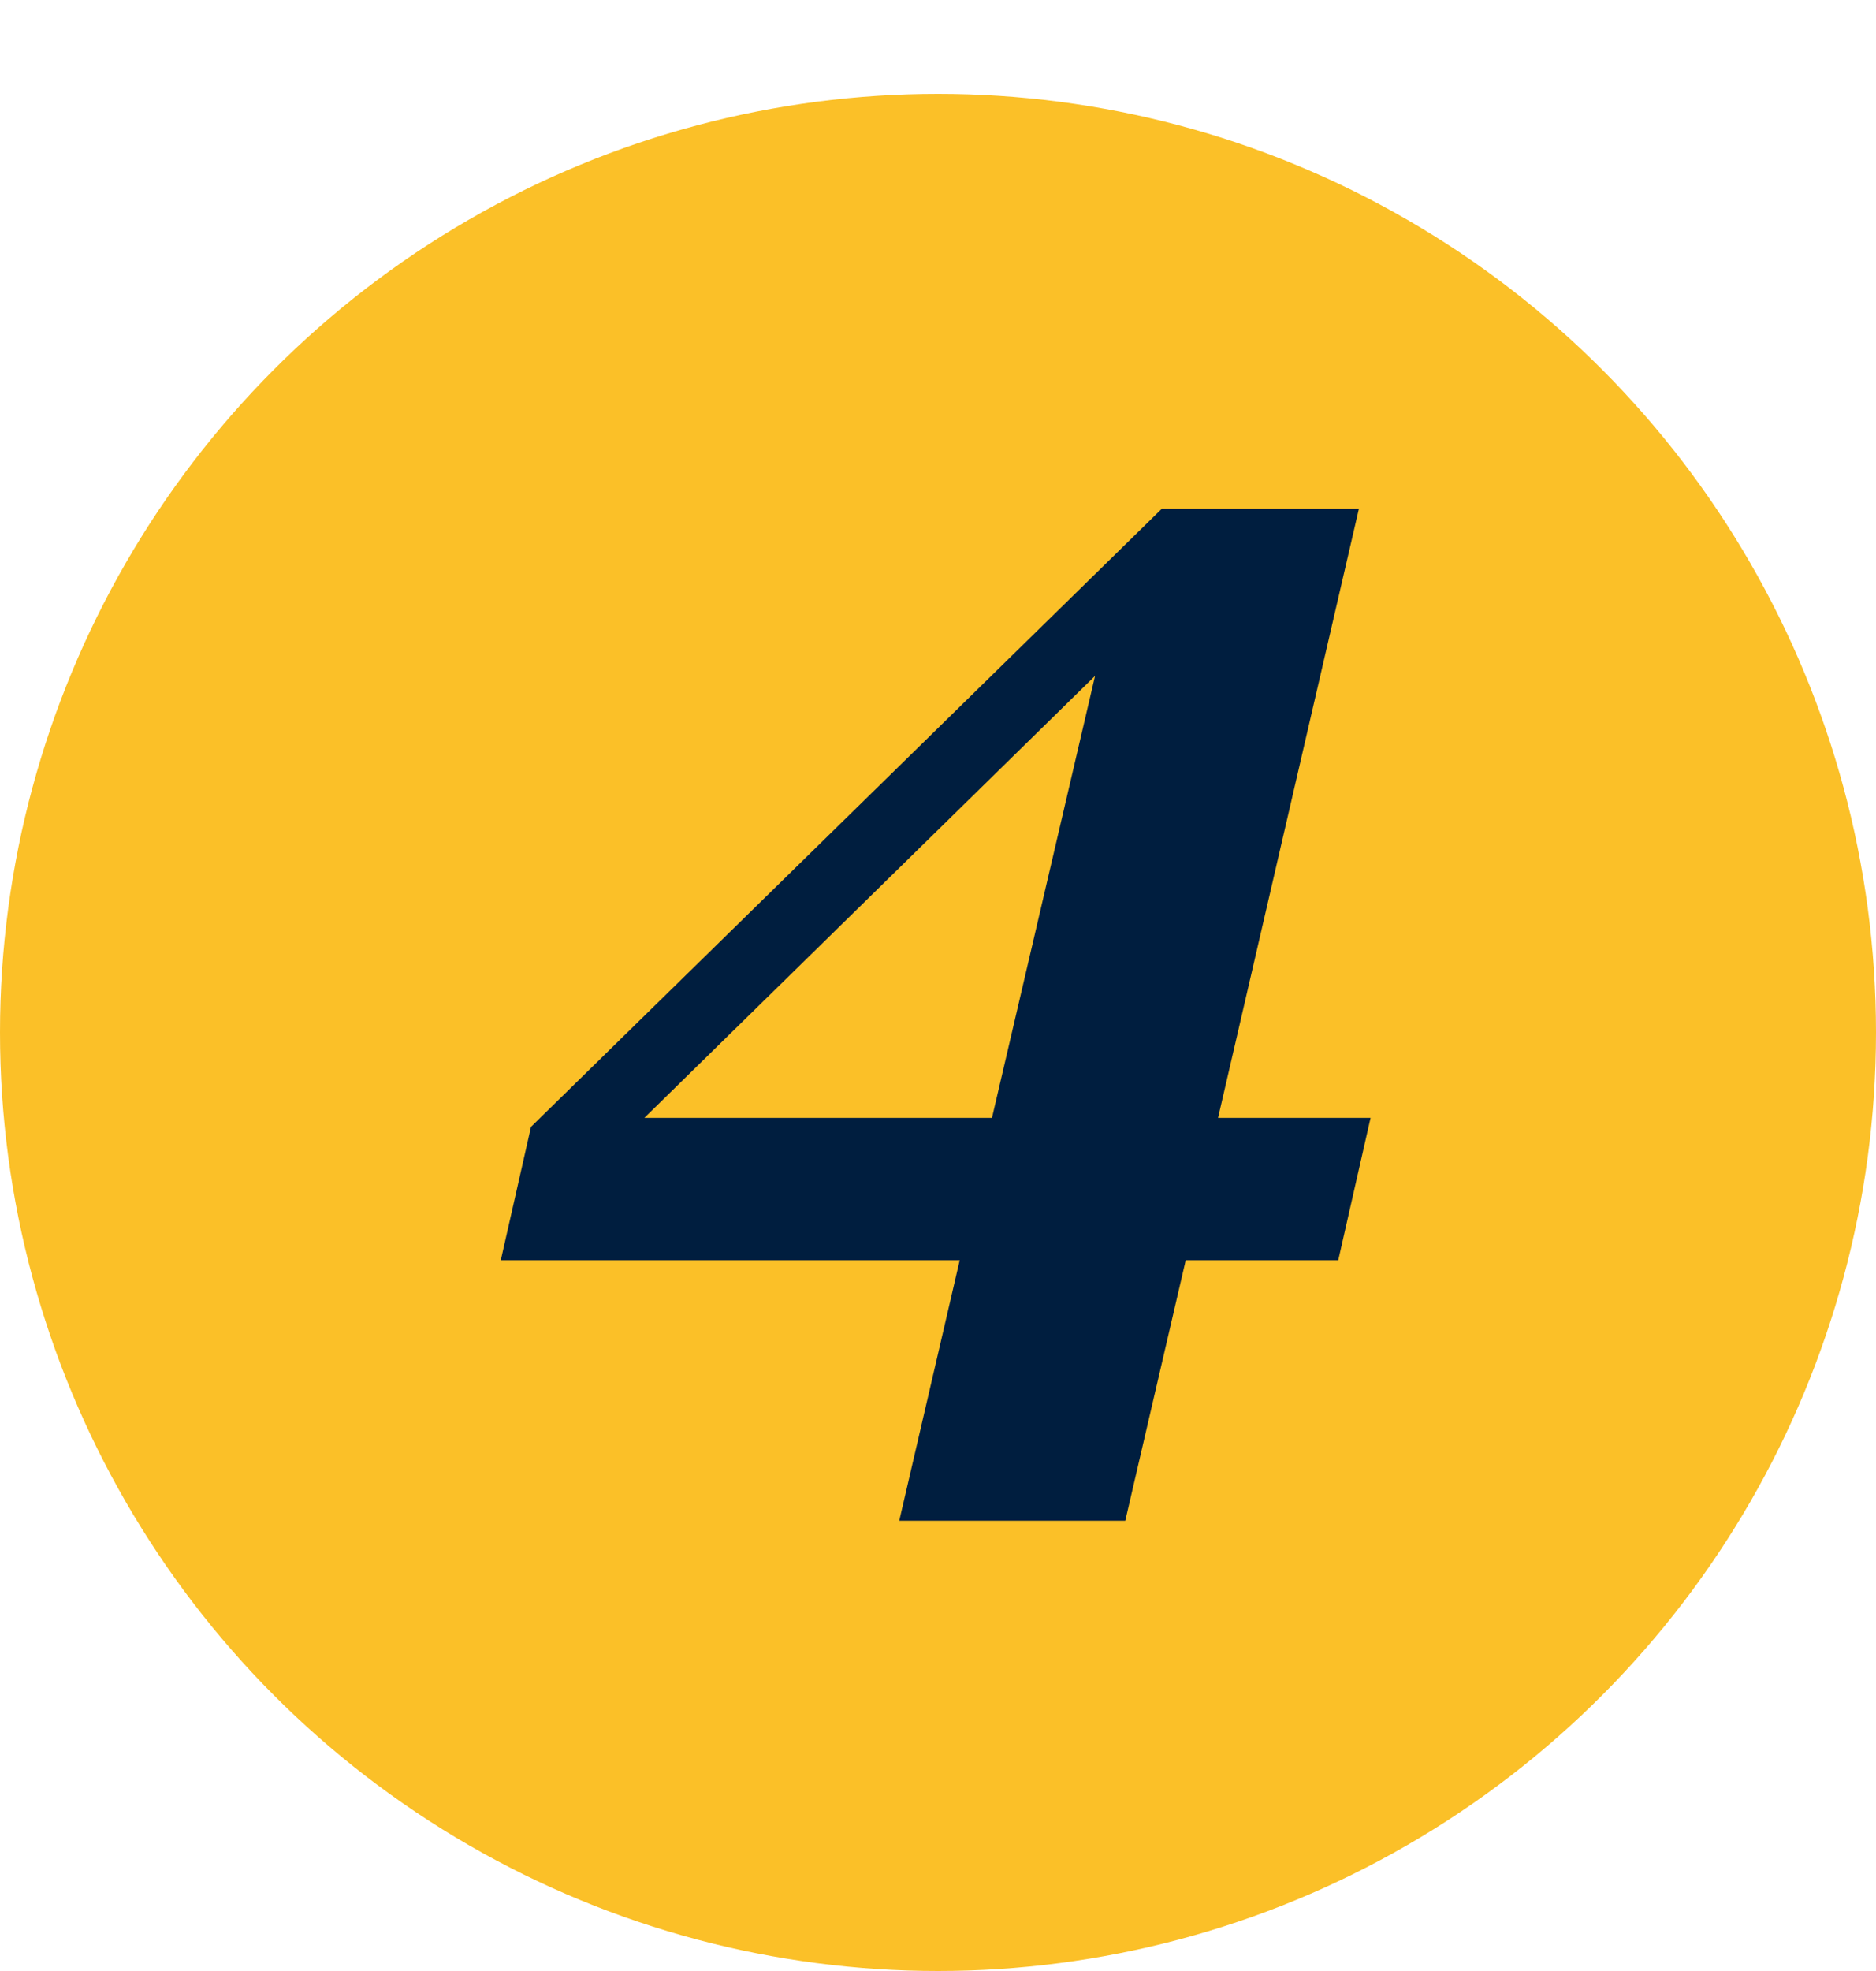
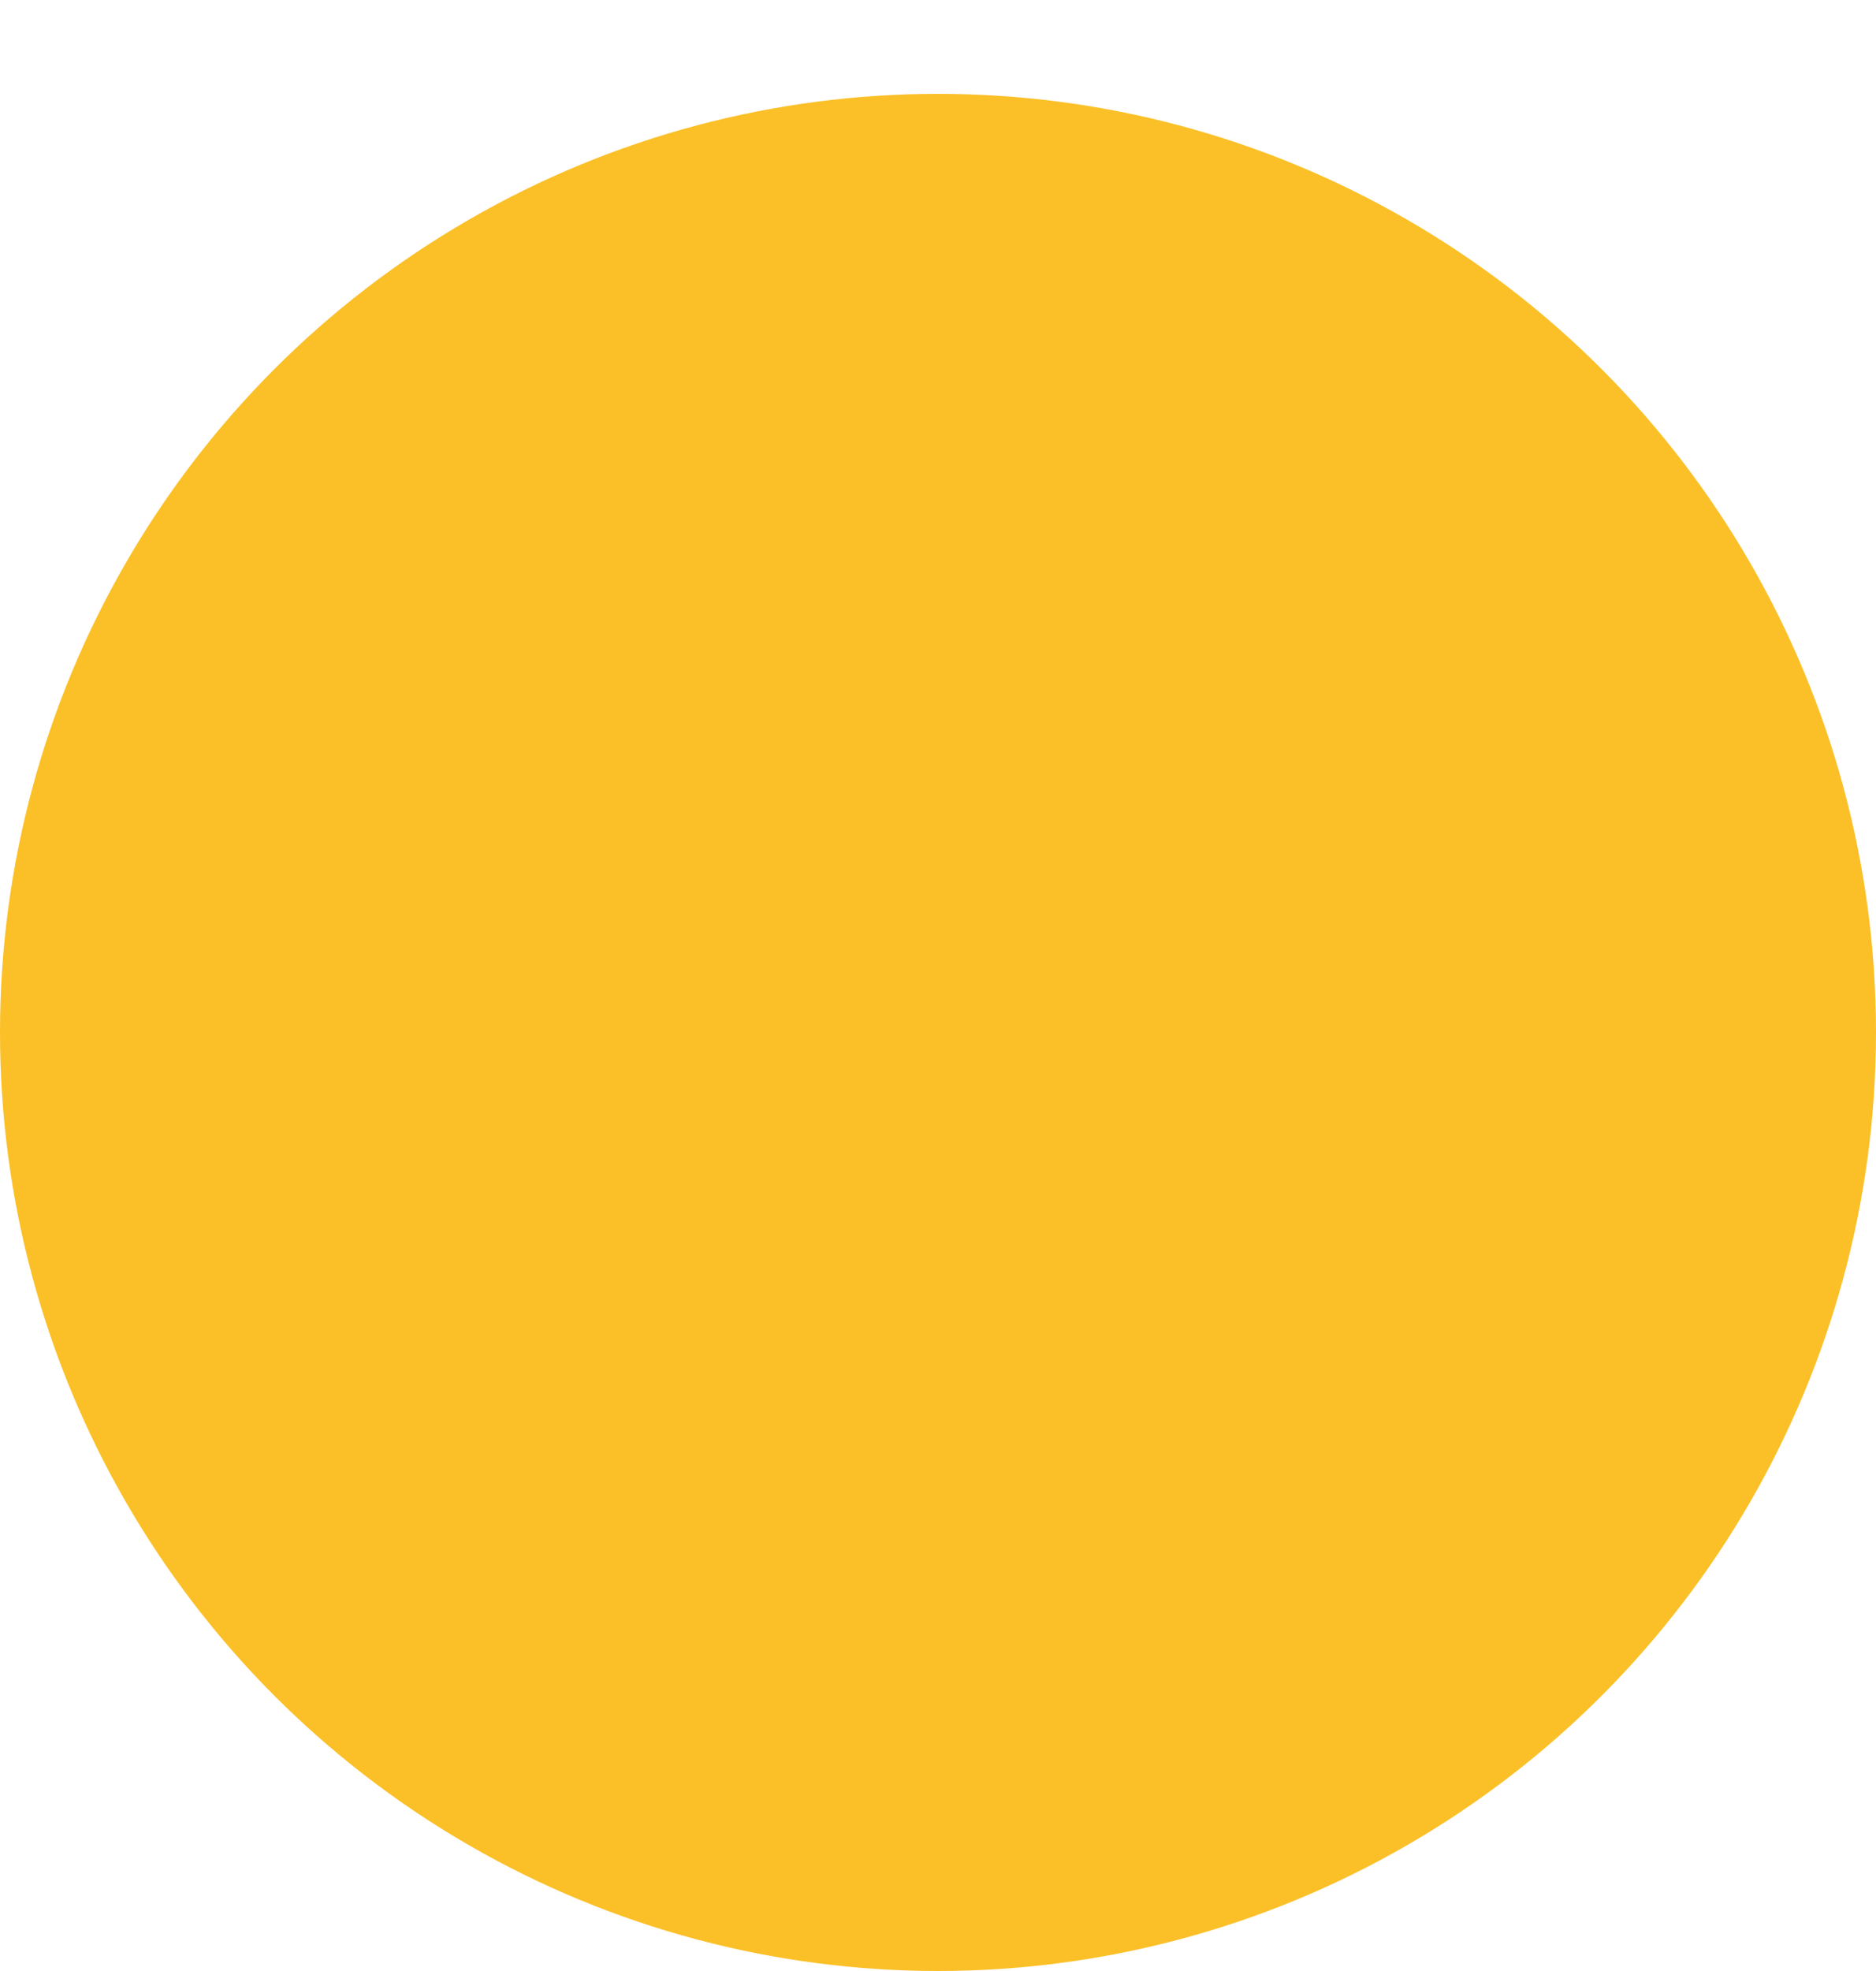
<svg xmlns="http://www.w3.org/2000/svg" width="40" height="42" viewBox="0 0 40 42" fill="none">
  <circle cx="20" cy="22" r="20" fill="#FBC028" />
-   <path d="M28.534 26.854H25.282L23.993 32.405H19.174L20.463 26.854H10.678L11.322 24.012L24.77 10.843H28.974L25.971 23.821H29.223L28.534 26.854ZM21.151 23.821L23.349 14.402L13.739 23.821H21.151Z" fill="#001E3F" />
</svg>